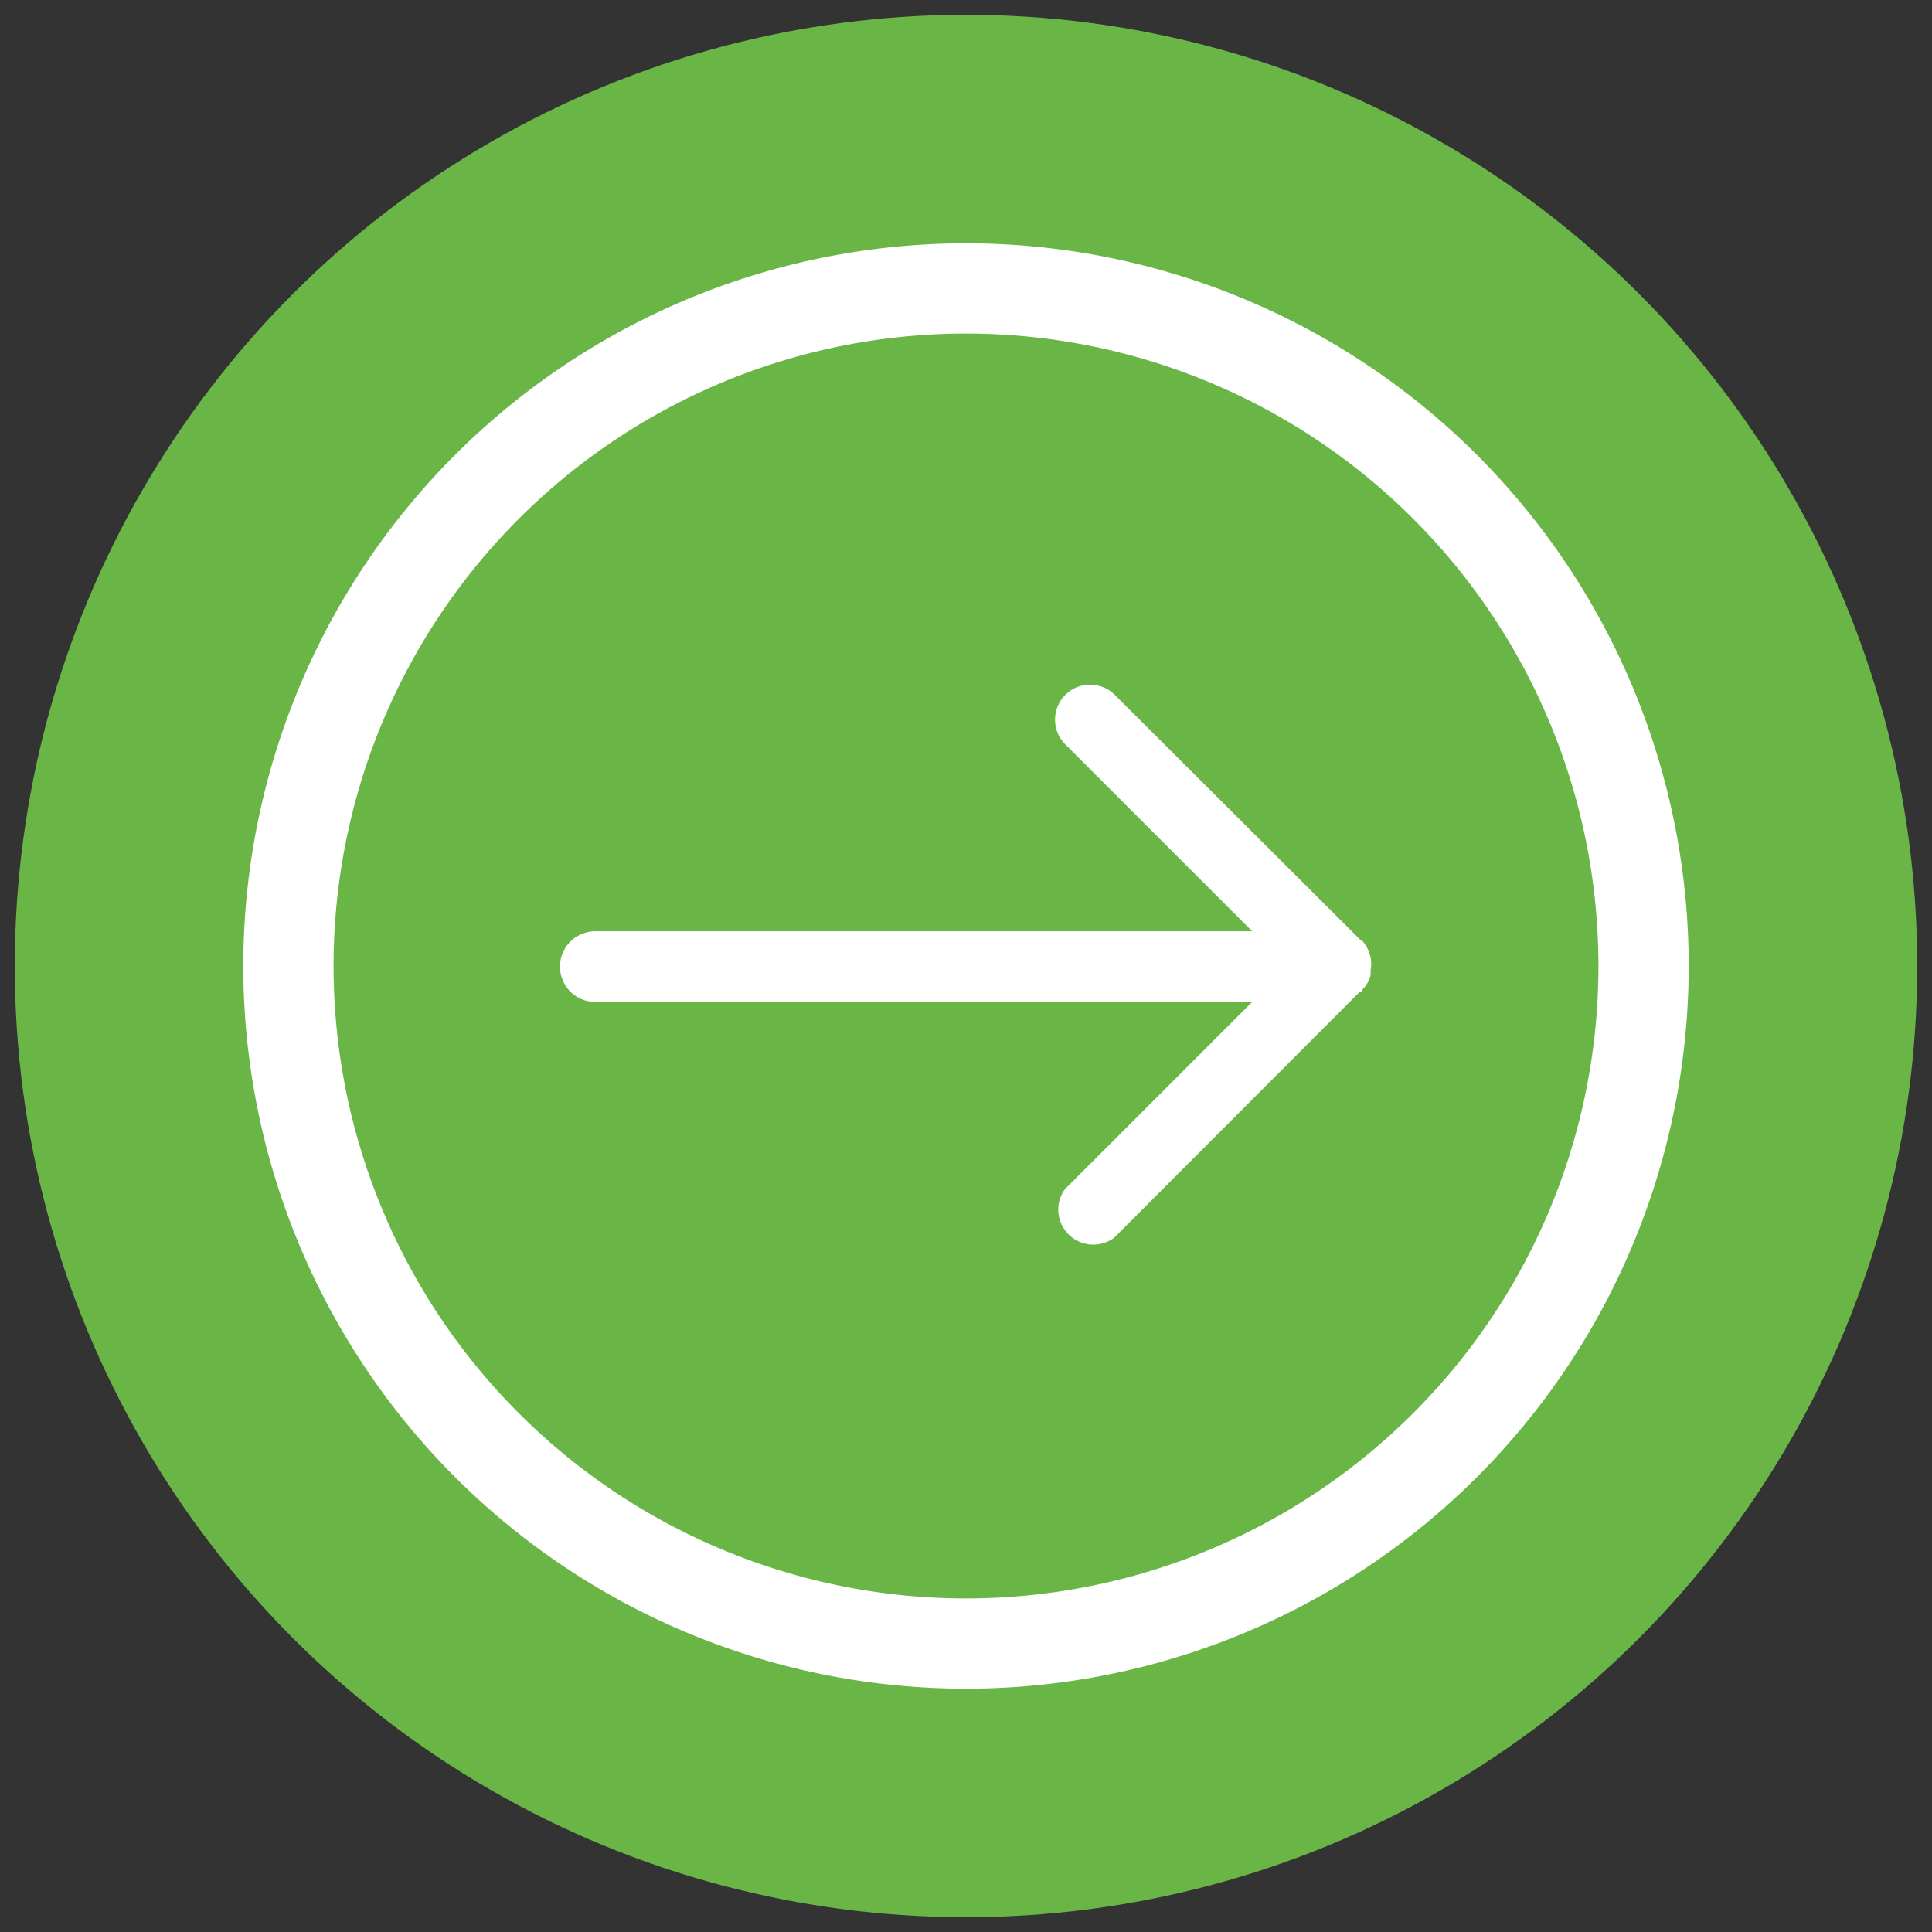
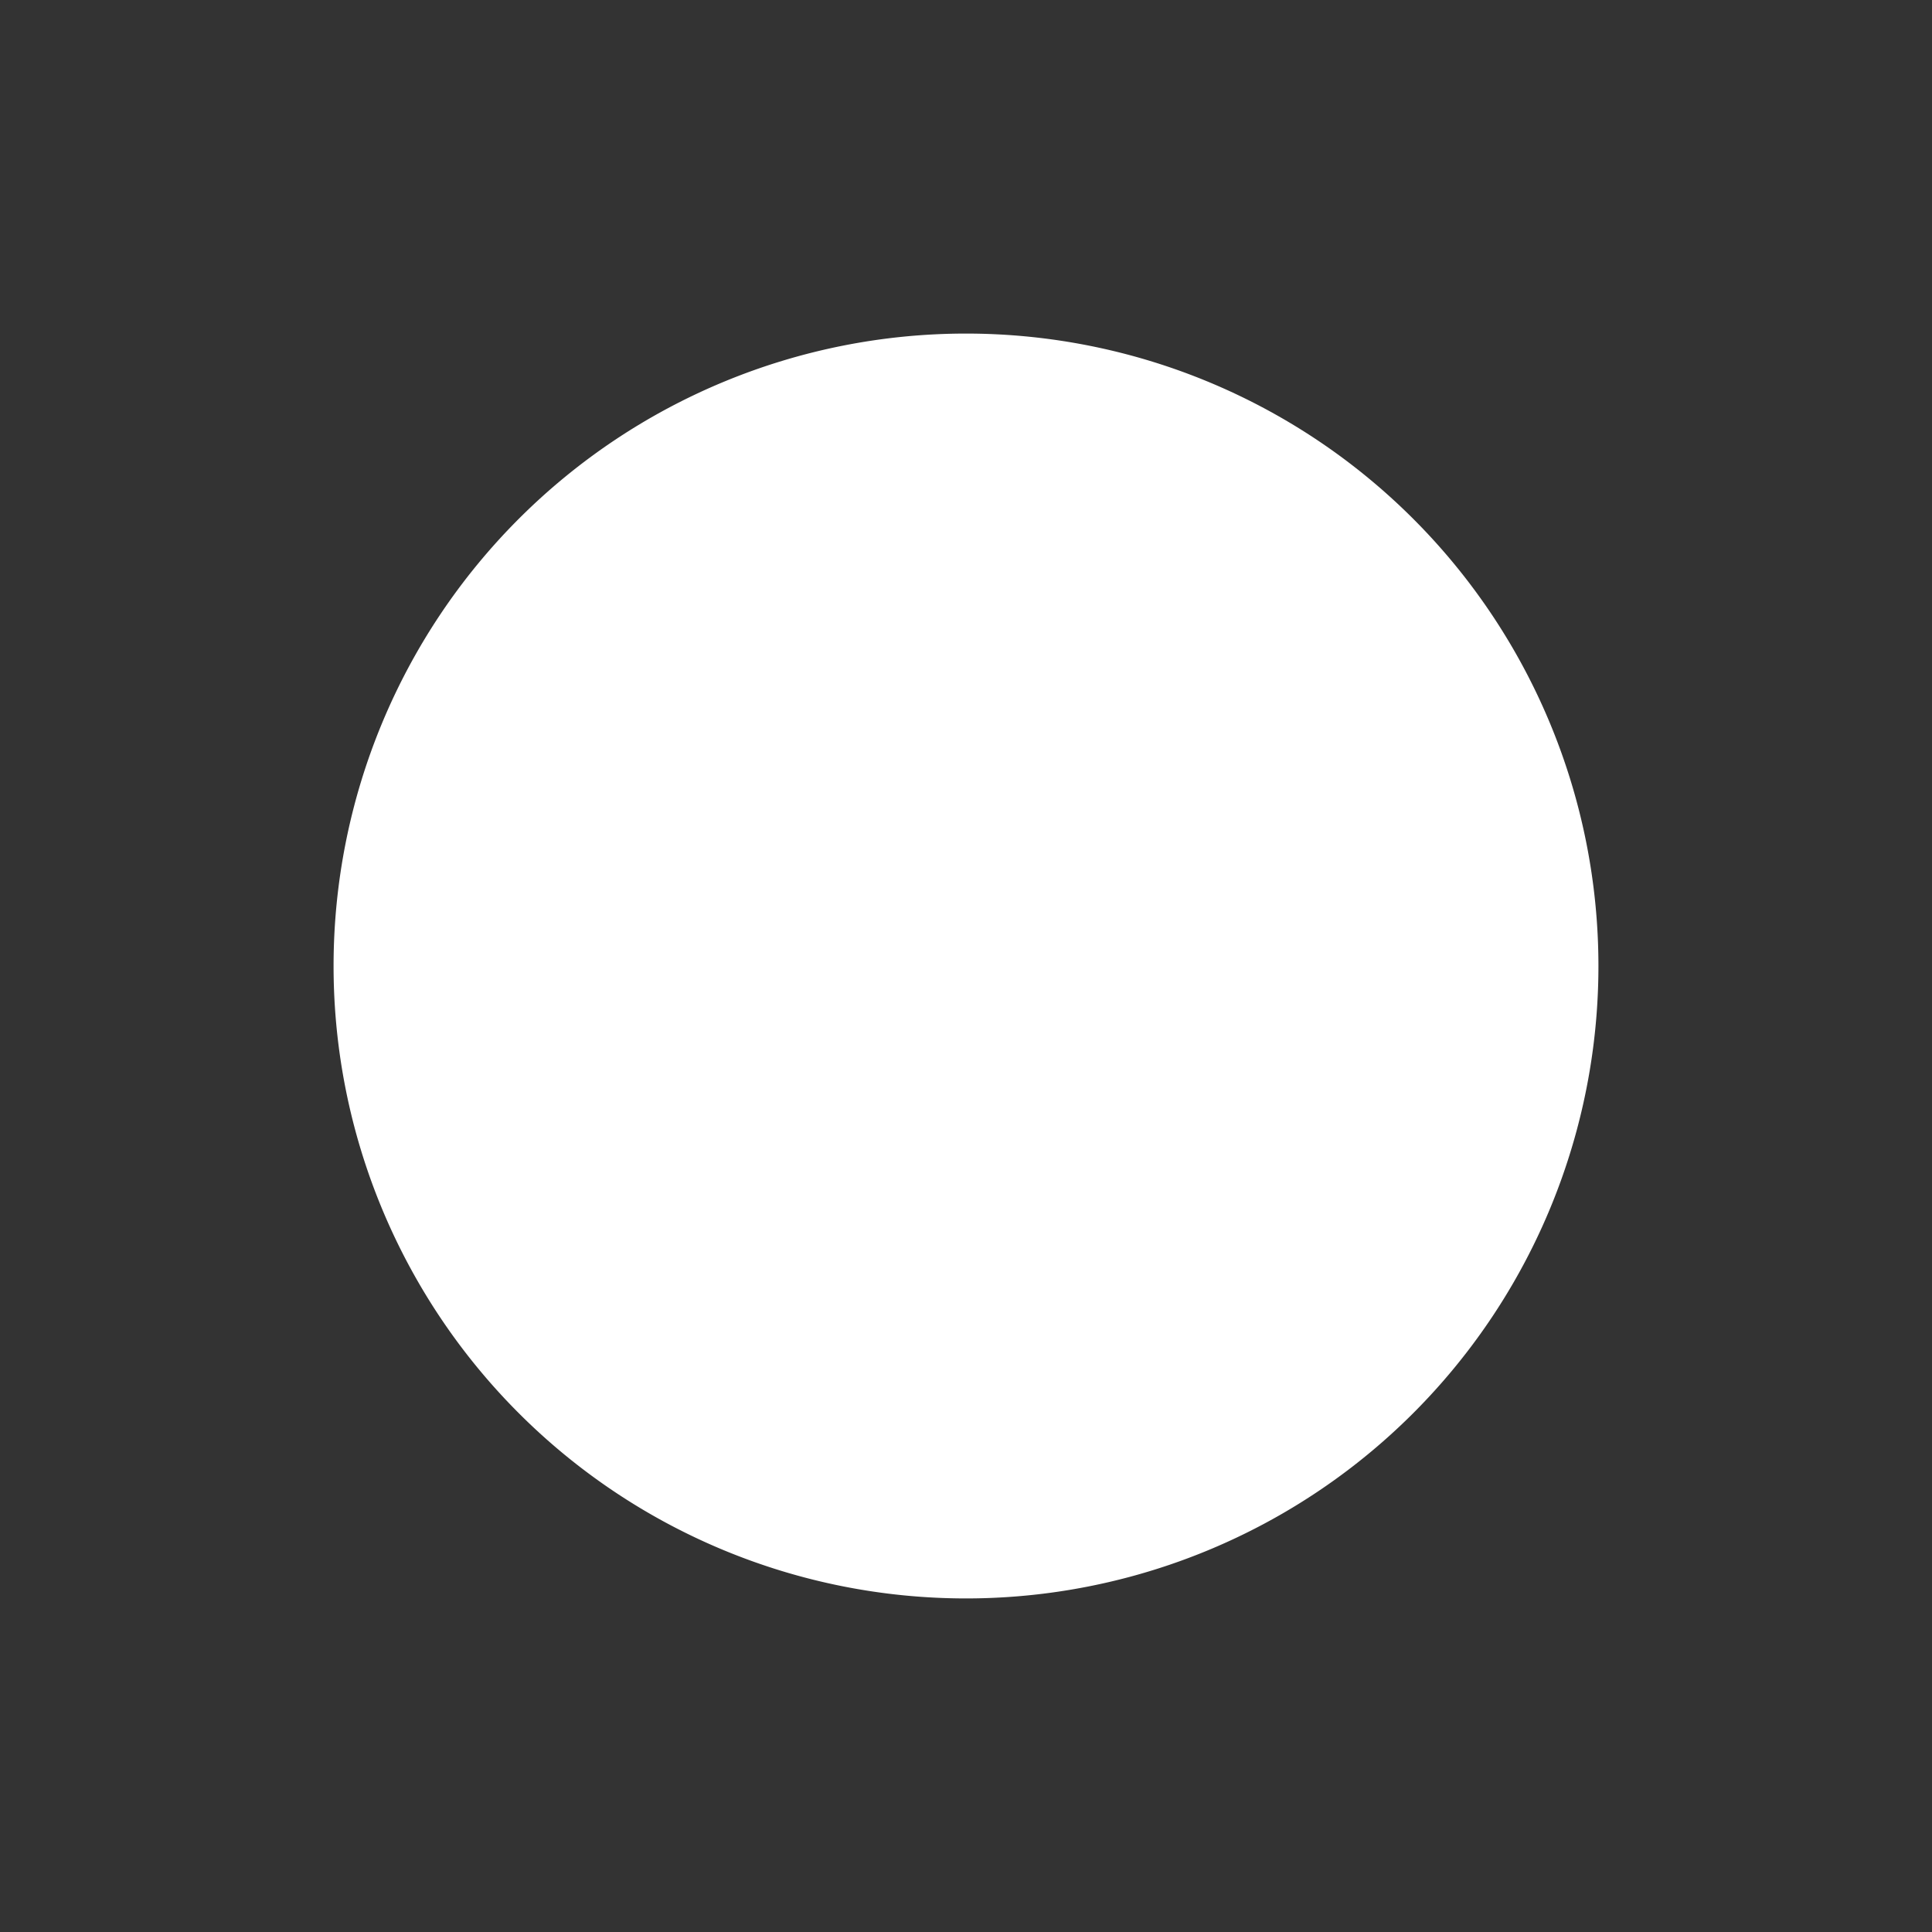
<svg xmlns="http://www.w3.org/2000/svg" id="Layer_1" data-name="Layer 1" viewBox="0 0 64 64">
  <rect x="0" y="0" width="64" height="64" fill="#333333" stroke="none" />
  <defs>
    <style>.cls-1{fill:#69b546;}.cls-2{fill:#fff;}</style>
  </defs>
  <title>Artboard 1arrow</title>
-   <circle class="cls-1" cx="32" cy="32" r="31.51" />
  <g id="add">
-     <path class="cls-2" d="M32,8.06A23.94,23.94,0,1,0,55.94,32,23.94,23.94,0,0,0,32,8.06Zm0,44.89A20.95,20.95,0,1,1,52.95,32,20.95,20.95,0,0,1,32,52.95Z" />
+     <path class="cls-2" d="M32,8.06Zm0,44.89A20.95,20.95,0,1,1,52.95,32,20.95,20.95,0,0,1,32,52.95Z" />
  </g>
  <g id="arrow-R">
-     <path class="cls-2" d="M45.13,31.17l-.08-.05L36.91,23a1.16,1.16,0,0,0-1.64,1.64l6.21,6.21H19.72a1.17,1.17,0,1,0,0,2.34H41.48l-6.21,6.21A1.16,1.16,0,0,0,36.91,41l8.14-8.15.07,0s0-.09.07-.13a1.14,1.14,0,0,0,.21-.4,1,1,0,0,0,0-.16A1.14,1.14,0,0,0,45.13,31.17Z" />
-   </g>
+     </g>
</svg>